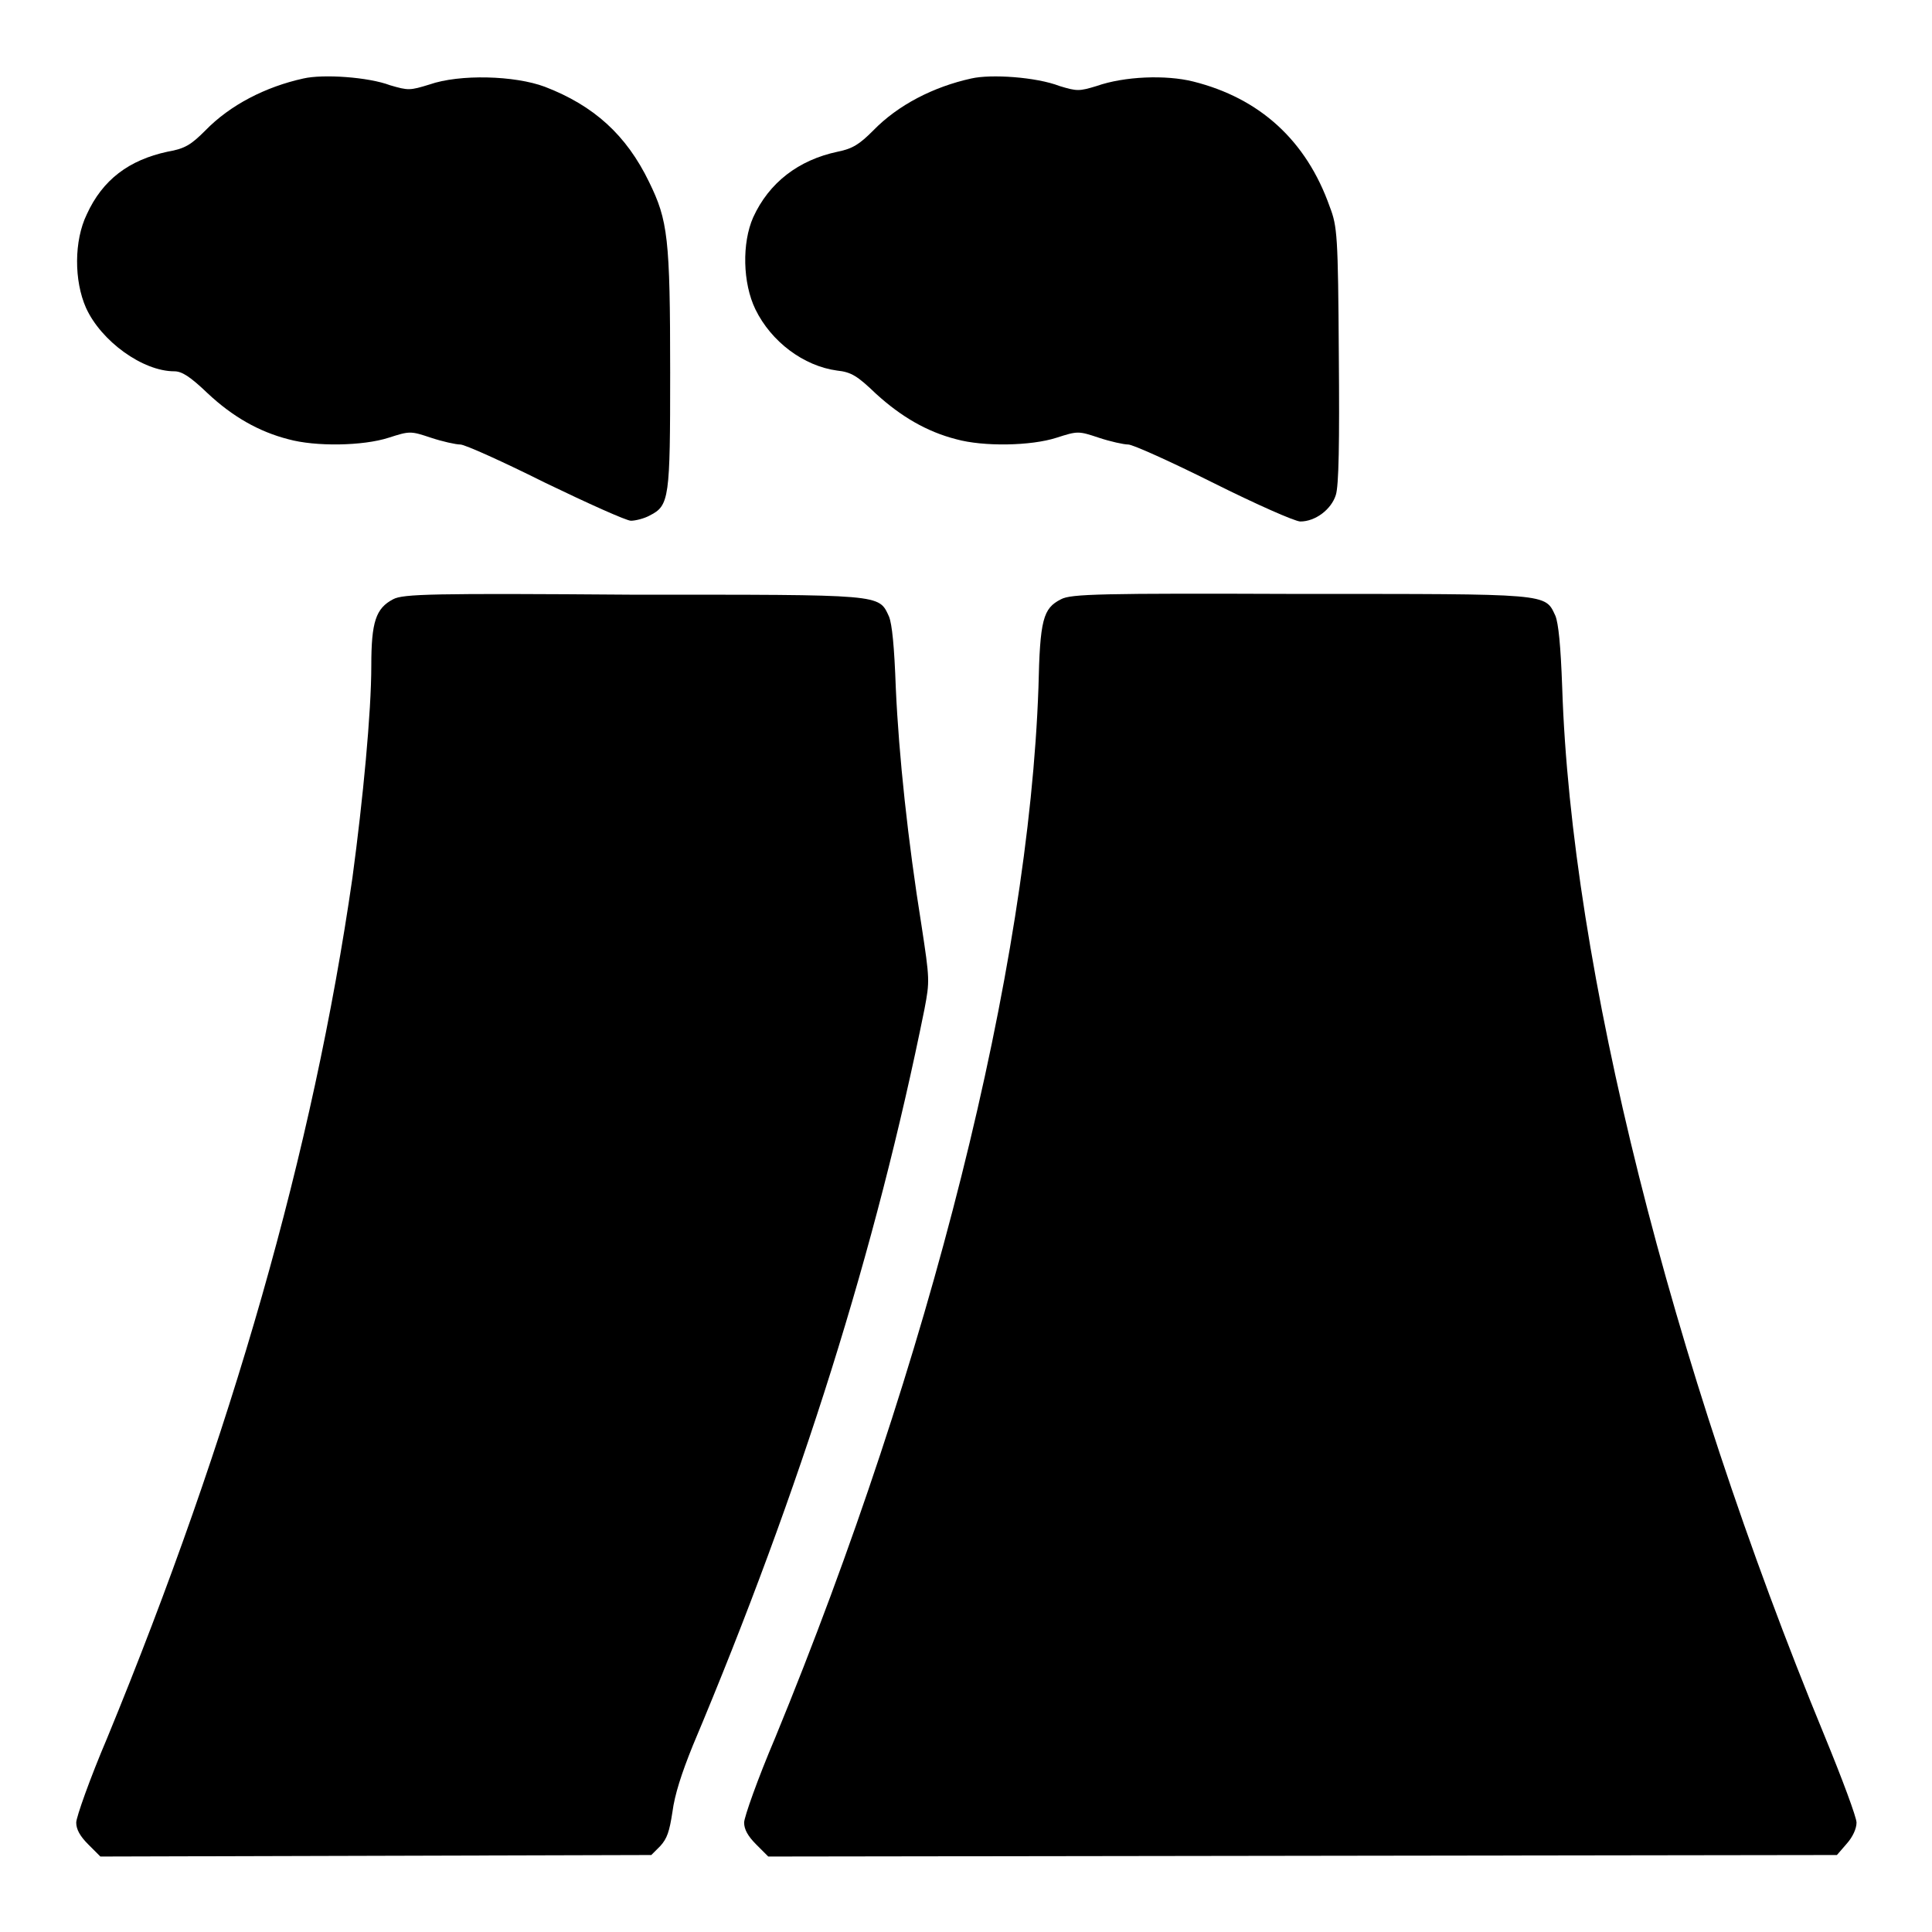
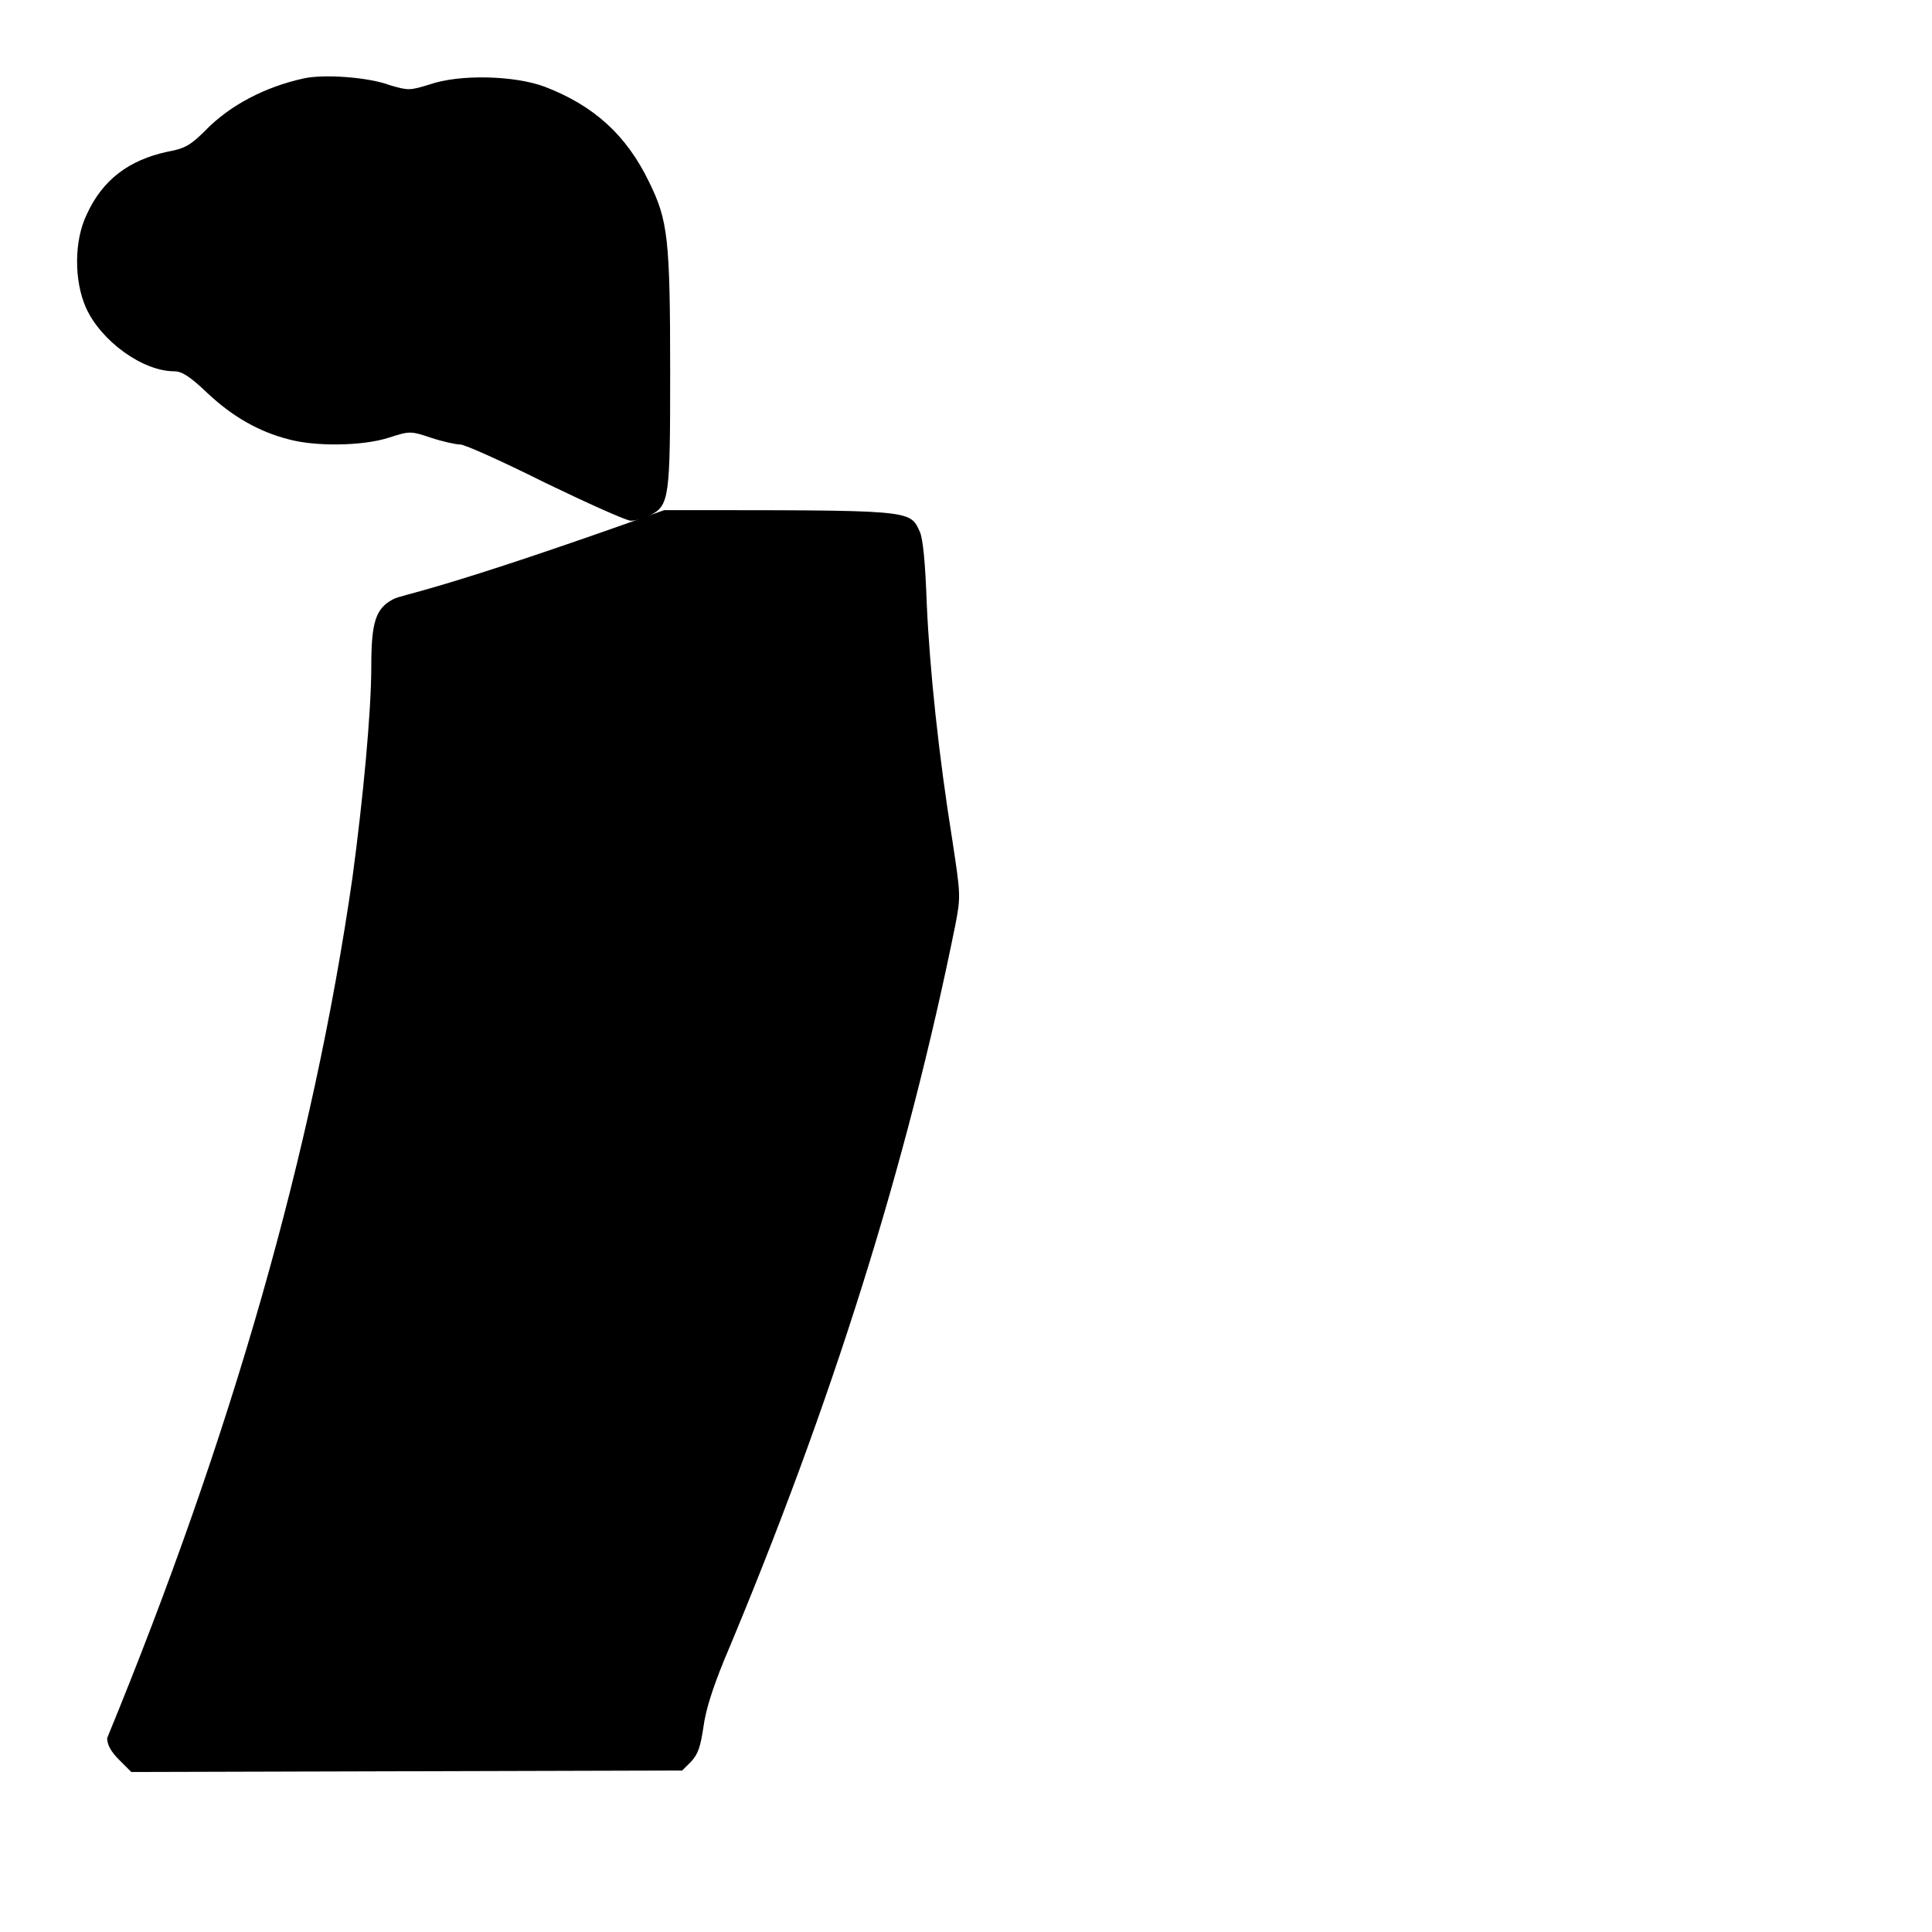
<svg xmlns="http://www.w3.org/2000/svg" version="1.1" x="0px" y="0px" viewBox="0 0 256 256" enable-background="new 0 0 256 256" xml:space="preserve">
  <g>
    <g>
      <g>
        <path fill="#000000" d="M40.2,10.4c-5,1.1-9.7,3.5-13,6.9c-1.9,1.9-2.7,2.4-5,2.8c-5.1,1.1-8.6,3.7-10.7,8.3c-1.7,3.5-1.7,8.8-0.1,12.4c2,4.4,7.5,8.4,11.7,8.4c1,0,2.1,0.7,4.4,2.9c3.3,3.1,6.8,5.1,10.7,6.1c3.6,1,9.9,0.9,13.3-0.2c2.8-0.9,2.9-0.9,5.6,0c1.5,0.5,3.3,0.9,3.9,0.9c0.6,0,5.7,2.3,11.3,5.1C77.9,66.7,83,69,83.6,69c0.6,0,1.8-0.3,2.5-0.7c2.6-1.3,2.7-2.3,2.7-18.9c0-17.9-0.3-20.2-2.8-25.3c-3-6.2-7.3-10.1-13.8-12.6c-4-1.5-11.3-1.7-15.3-0.3c-2.6,0.8-2.8,0.8-5.2,0.1C48.8,10.2,42.8,9.8,40.2,10.4z" />
-         <path fill="#000000" d="M128.7,10.4c-5,1.1-9.7,3.5-13,6.9c-1.8,1.8-2.7,2.4-4.7,2.8c-5.2,1.1-9.1,4.1-11.2,8.7c-1.5,3.4-1.4,8.7,0.3,12.2c2.1,4.3,6.4,7.5,10.8,8.1c1.9,0.2,2.7,0.7,5.2,3.1c3.3,3,6.7,5,10.6,6c3.6,1,9.9,0.9,13.3-0.2c2.8-0.9,2.9-0.9,5.6,0c1.5,0.5,3.3,0.9,3.9,0.9c0.6,0,5.7,2.3,11.3,5.1c5.6,2.8,10.8,5.1,11.5,5.1c2,0,4.1-1.6,4.7-3.5c0.4-1.2,0.5-6.9,0.4-18.6c-0.1-15.8-0.2-17-1.2-19.6c-3.1-8.8-9.3-14.4-18.1-16.6c-3.6-0.9-9.1-0.7-12.8,0.6c-2.3,0.7-2.6,0.7-4.9,0C137.3,10.2,131.3,9.8,128.7,10.4z" />
-         <path fill="#000000" d="M52.1,79.4c-2.3,1.2-2.9,3-2.9,8.8c0,6.2-1.1,17.7-2.5,28.1c-5.2,36.1-16,73.9-32.5,114c-2.3,5.4-4.1,10.5-4.1,11.2c0,0.9,0.5,1.8,1.6,2.9l1.6,1.6l36.5-0.1l36.5-0.1l1.2-1.2c0.9-1,1.2-1.9,1.6-4.5c0.3-2.3,1.2-5.1,2.7-8.8c14.4-34.2,24.3-65.9,30.7-97.6c0.7-3.7,0.7-3.9-0.4-11.1c-1.8-11.2-3-22.5-3.4-31.4c-0.2-5.6-0.5-8.5-0.9-9.5c-1.4-3-0.6-2.9-33.9-2.9C57.3,78.6,53.4,78.7,52.1,79.4z" />
-         <path fill="#000000" d="M140.6,79.4c-2.4,1.2-2.8,2.7-3,11.7c-1.3,37.2-14.3,89.1-34.9,139.2c-2.3,5.4-4.1,10.5-4.1,11.2c0,0.9,0.5,1.8,1.6,2.9l1.6,1.6l70.8-0.1l70.8-0.1l1.3-1.5c0.8-0.9,1.3-2,1.3-2.8c0-0.7-1.9-5.8-4.2-11.4c-20.5-49.7-33.6-102.1-34.8-139c-0.2-5.6-0.5-8.5-0.9-9.5c-1.4-3-0.6-2.9-33.9-2.9C145.8,78.6,141.9,78.7,140.6,79.4z" />
+         <path fill="#000000" d="M52.1,79.4c-2.3,1.2-2.9,3-2.9,8.8c0,6.2-1.1,17.7-2.5,28.1c-5.2,36.1-16,73.9-32.5,114c0,0.9,0.5,1.8,1.6,2.9l1.6,1.6l36.5-0.1l36.5-0.1l1.2-1.2c0.9-1,1.2-1.9,1.6-4.5c0.3-2.3,1.2-5.1,2.7-8.8c14.4-34.2,24.3-65.9,30.7-97.6c0.7-3.7,0.7-3.9-0.4-11.1c-1.8-11.2-3-22.5-3.4-31.4c-0.2-5.6-0.5-8.5-0.9-9.5c-1.4-3-0.6-2.9-33.9-2.9C57.3,78.6,53.4,78.7,52.1,79.4z" />
      </g>
    </g>
  </g>
</svg>